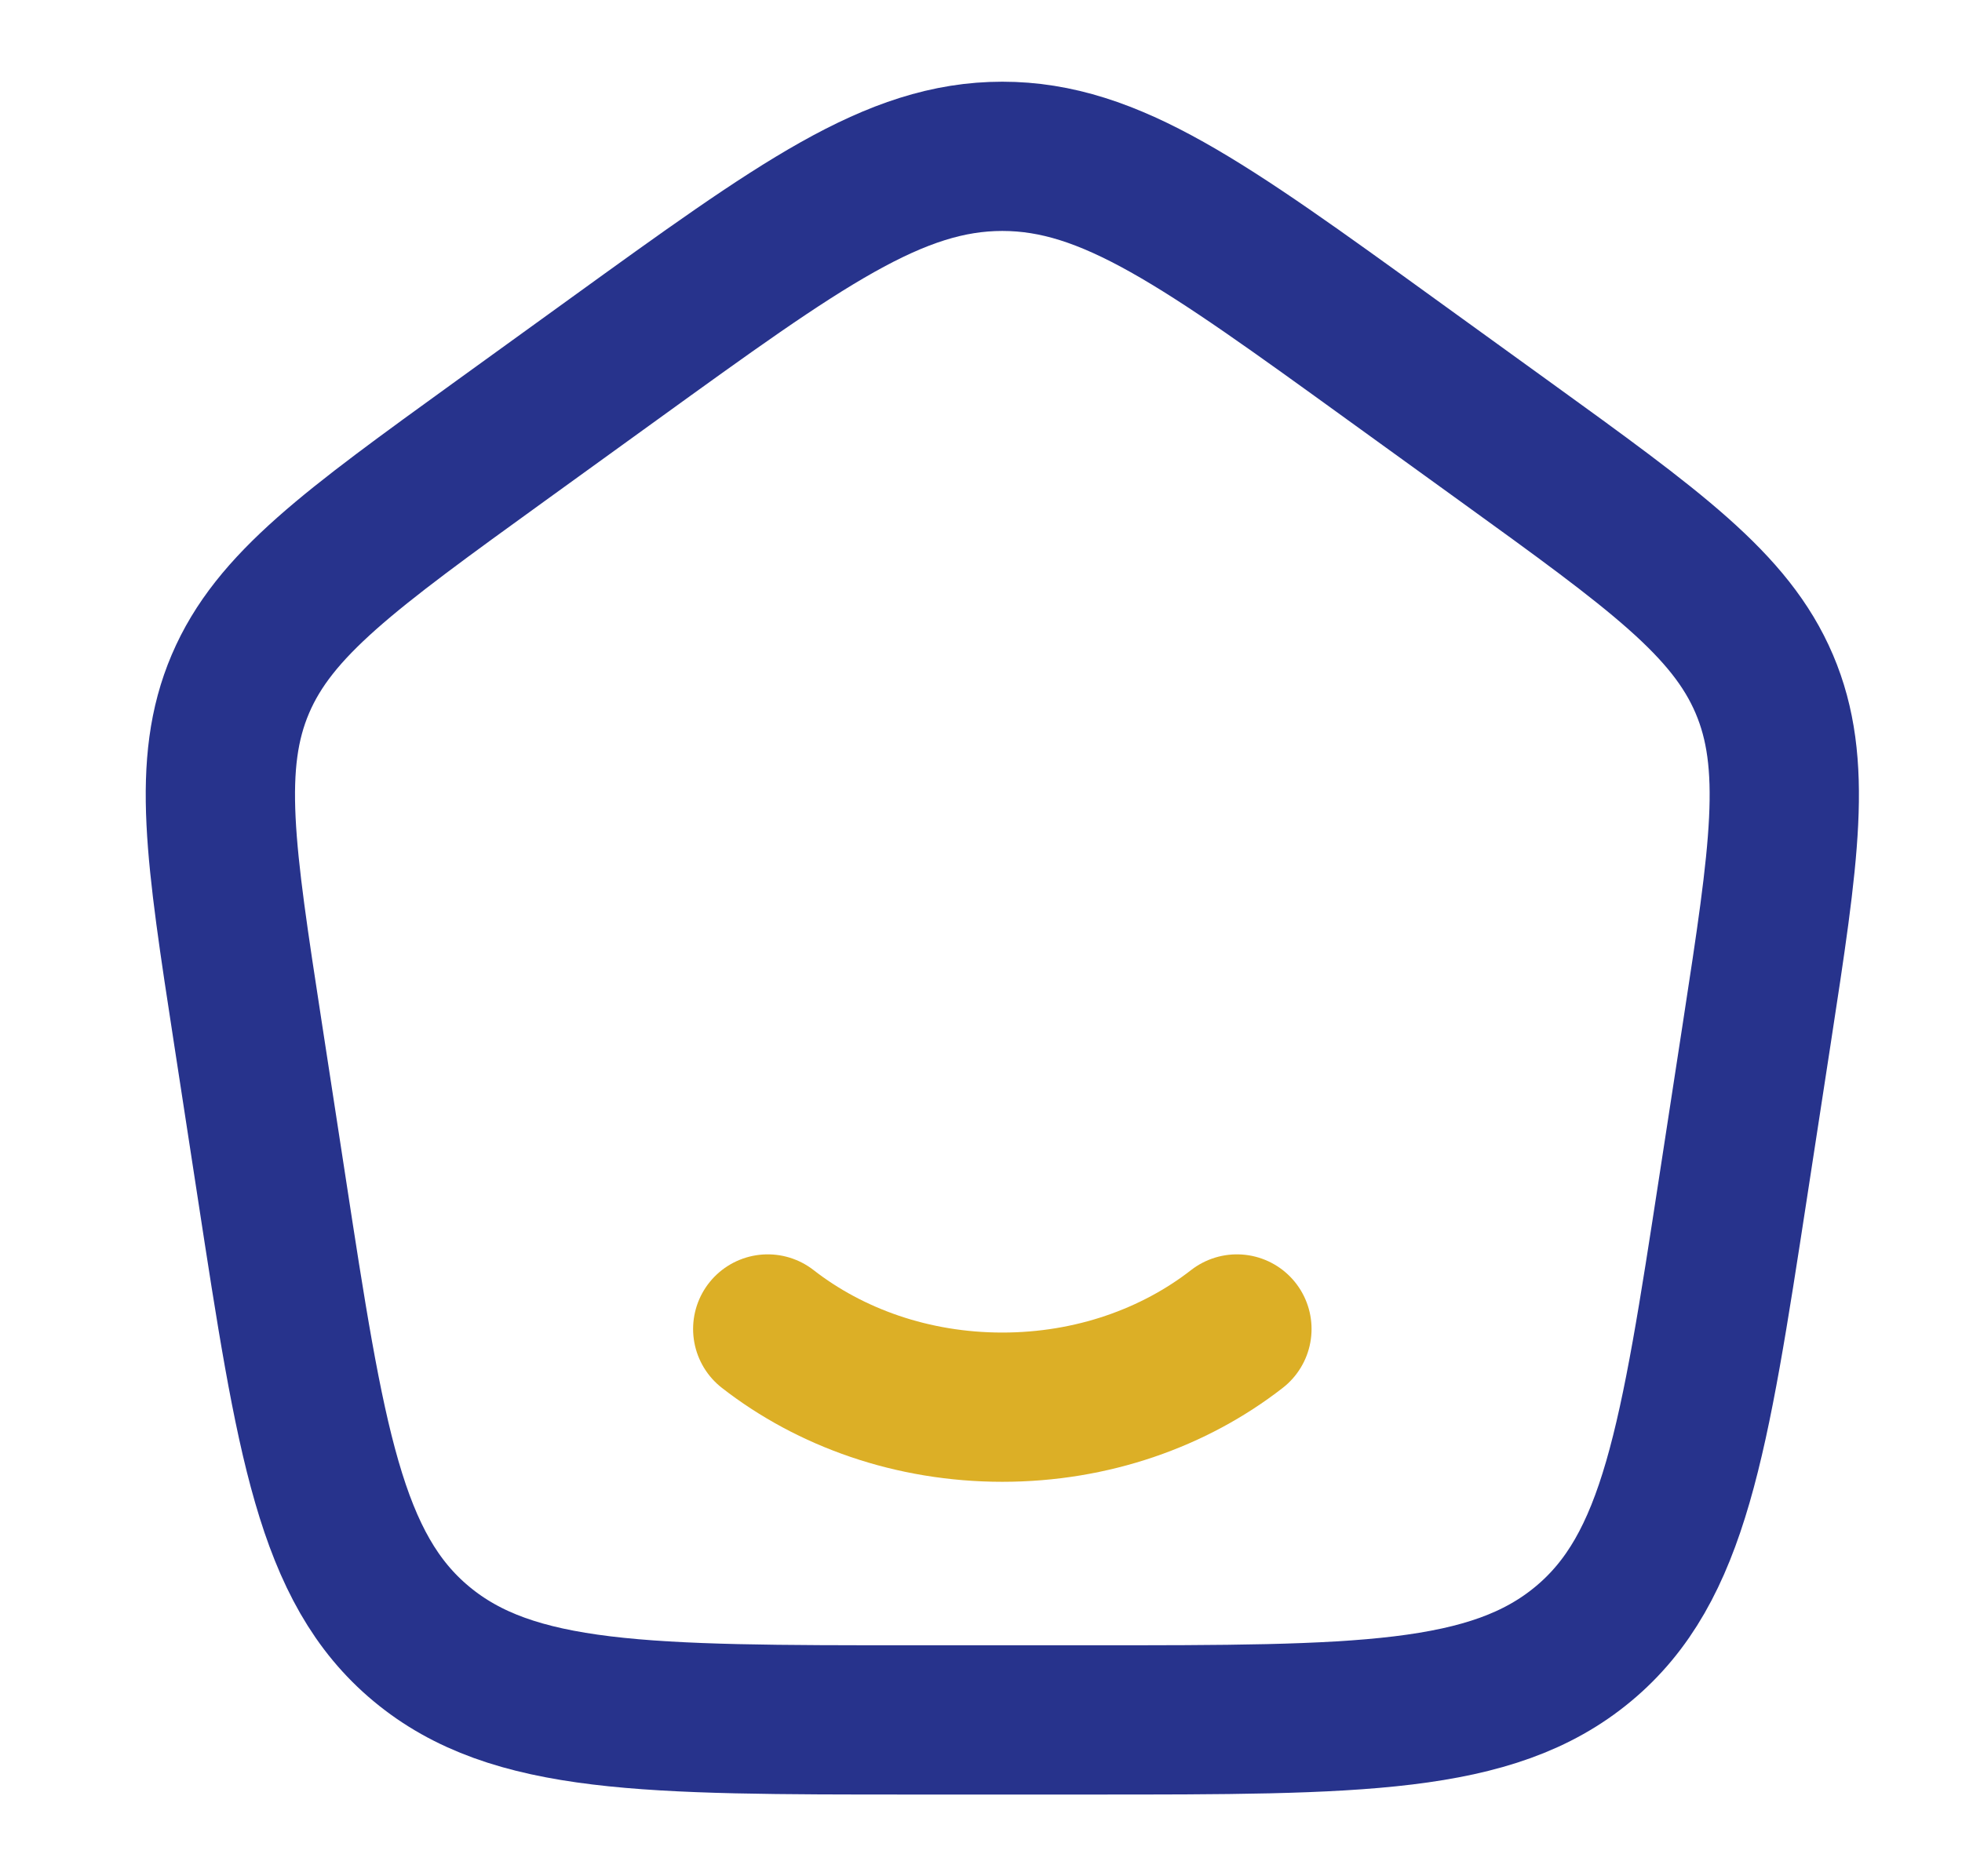
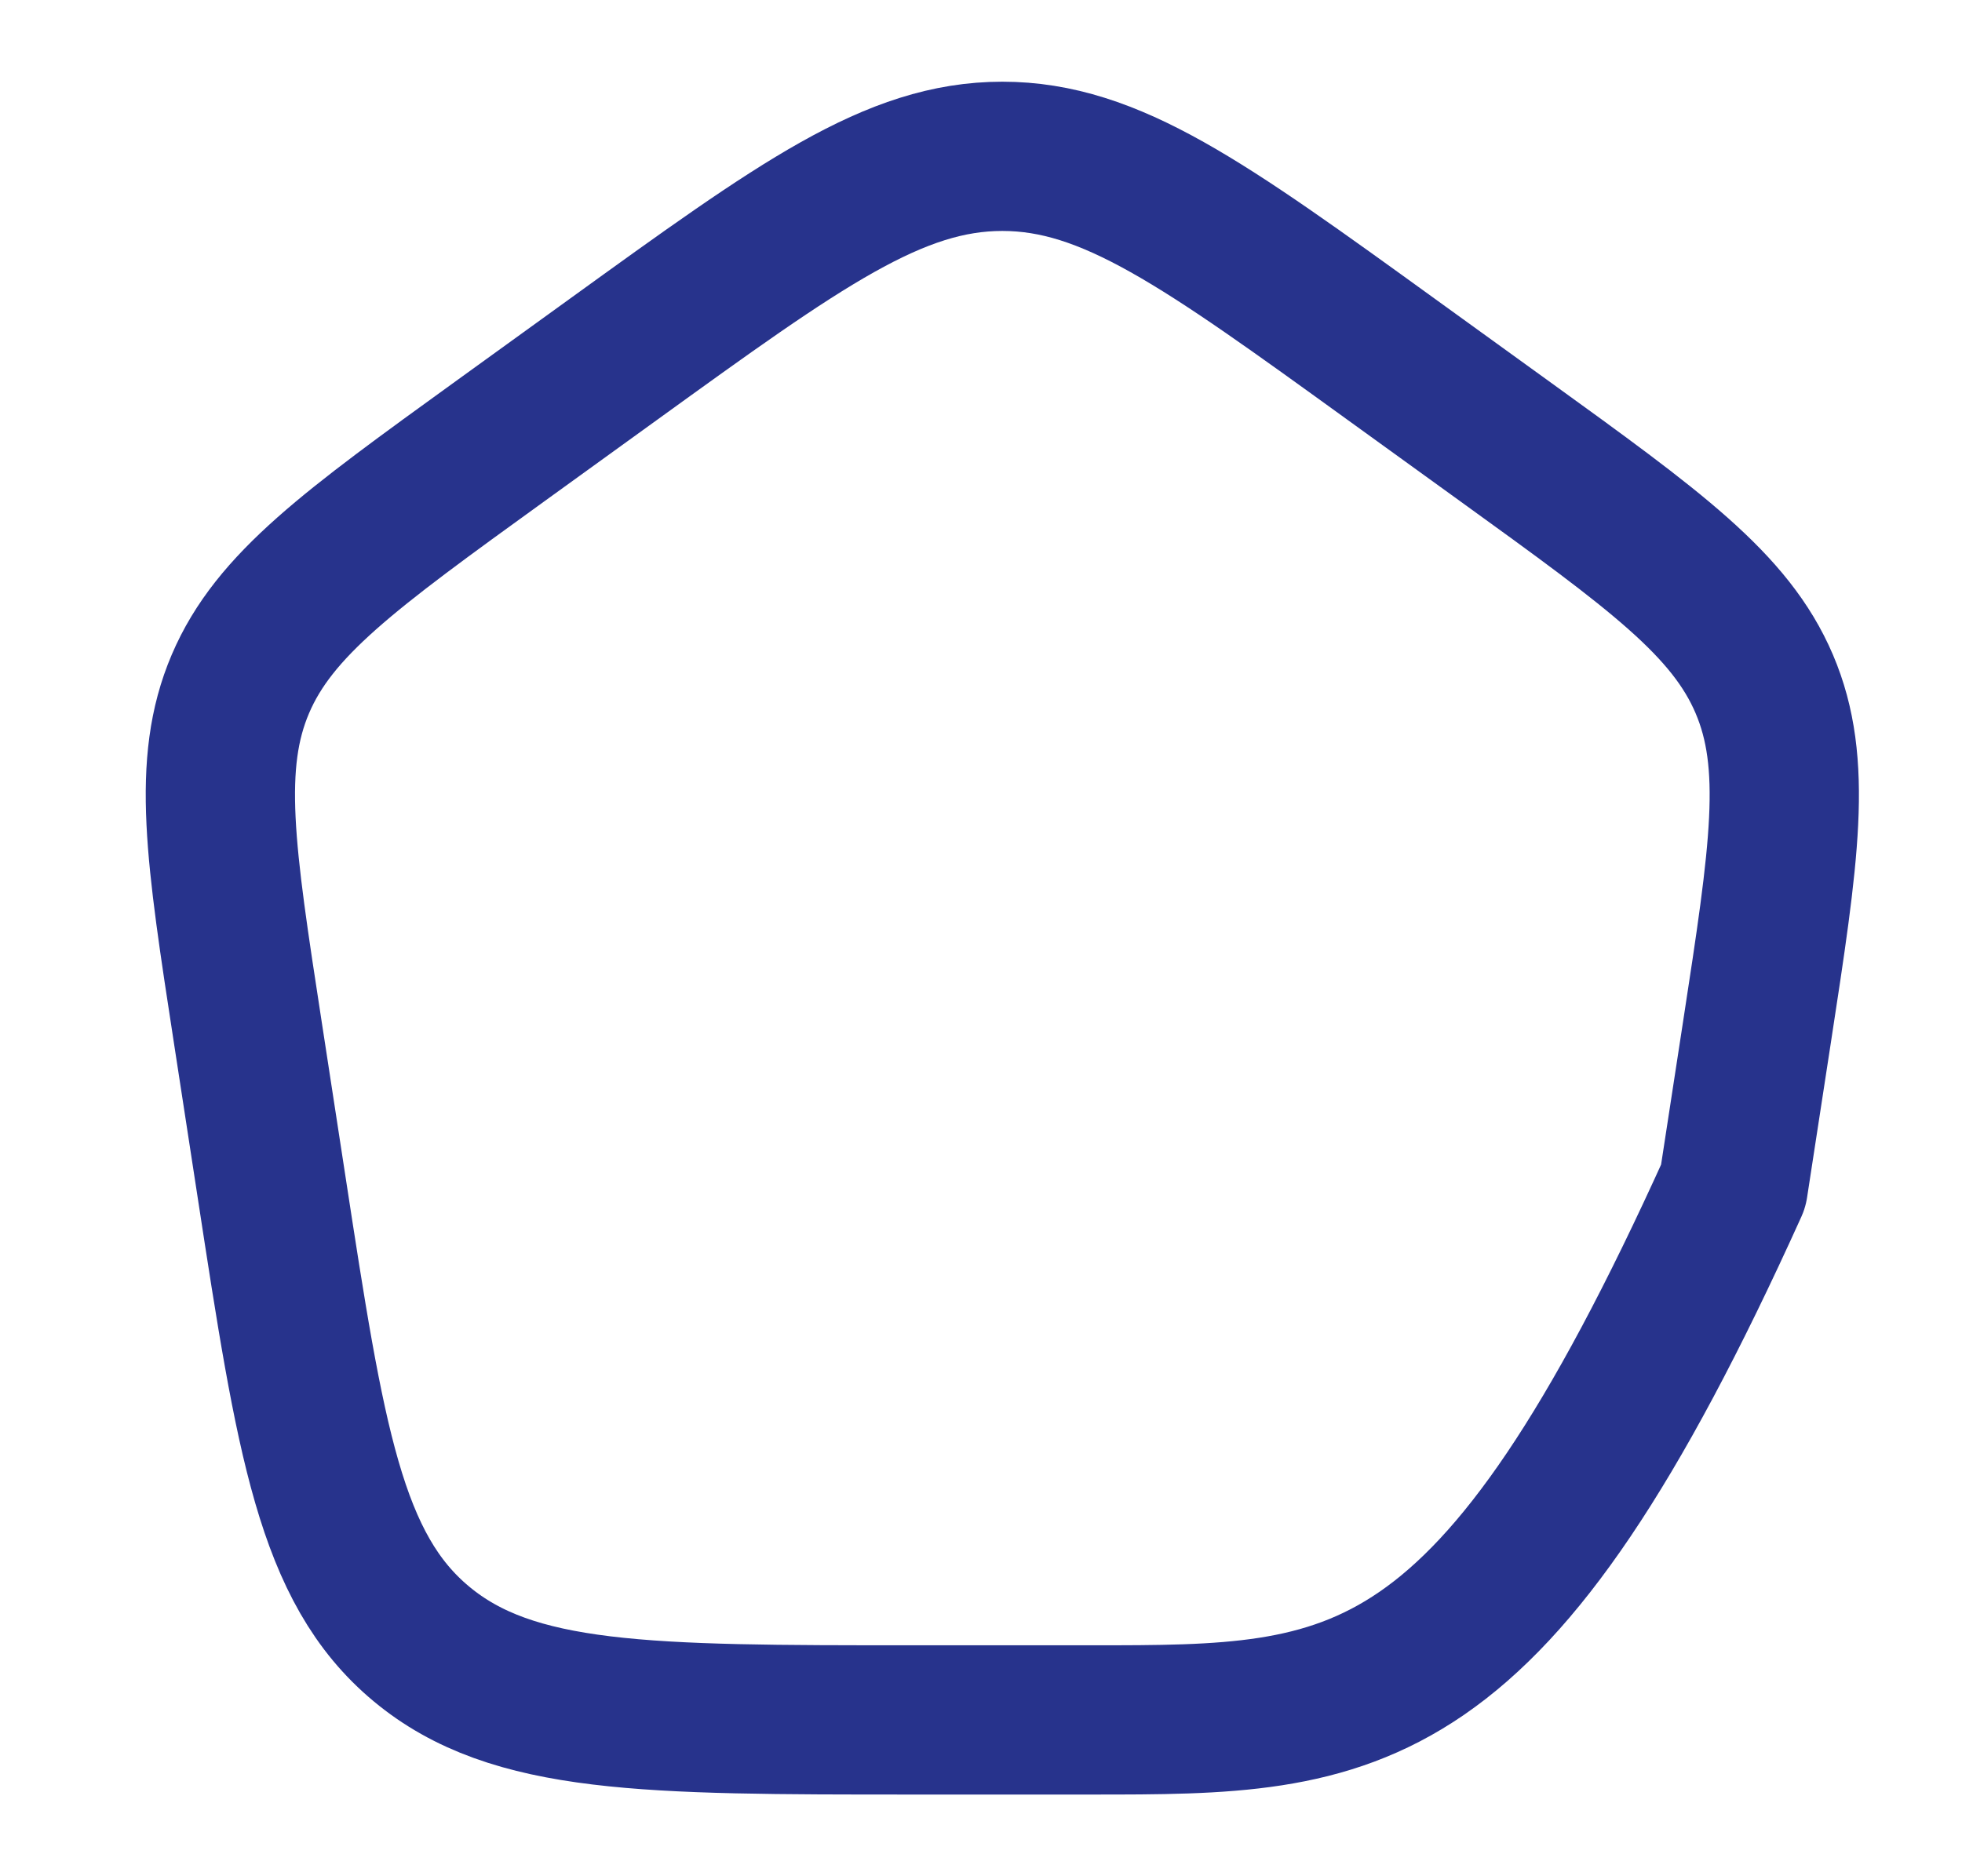
<svg xmlns="http://www.w3.org/2000/svg" width="23" height="22" viewBox="0 0 23 22" fill="none">
-   <path d="M14.5 15.583C13.767 16.154 12.804 16.5 11.75 16.5C10.696 16.5 9.733 16.154 9 15.583" stroke="#DCAF26" stroke-width="1.75" stroke-linecap="round" />
-   <path d="M2.906 12.112C2.582 10.007 2.42 8.954 2.818 8.02C3.216 7.087 4.1 6.448 5.866 5.171L7.186 4.217C9.384 2.628 10.482 1.833 11.75 1.833C13.018 1.833 14.117 2.628 16.314 4.217L17.634 5.171C19.401 6.448 20.284 7.087 20.682 8.02C21.08 8.954 20.918 10.007 20.595 12.112L20.319 13.908C19.86 16.893 19.631 18.386 18.56 19.276C17.489 20.167 15.924 20.167 12.794 20.167H10.706C7.576 20.167 6.011 20.167 4.94 19.276C3.87 18.386 3.64 16.893 3.182 13.908L2.906 12.112Z" stroke="#27338C" stroke-width="1.75" stroke-linejoin="round" />
+   <path d="M2.906 12.112C2.582 10.007 2.42 8.954 2.818 8.02C3.216 7.087 4.1 6.448 5.866 5.171L7.186 4.217C9.384 2.628 10.482 1.833 11.75 1.833C13.018 1.833 14.117 2.628 16.314 4.217L17.634 5.171C19.401 6.448 20.284 7.087 20.682 8.02C21.08 8.954 20.918 10.007 20.595 12.112L20.319 13.908C17.489 20.167 15.924 20.167 12.794 20.167H10.706C7.576 20.167 6.011 20.167 4.94 19.276C3.87 18.386 3.64 16.893 3.182 13.908L2.906 12.112Z" stroke="#27338C" stroke-width="1.75" stroke-linejoin="round" />
</svg>